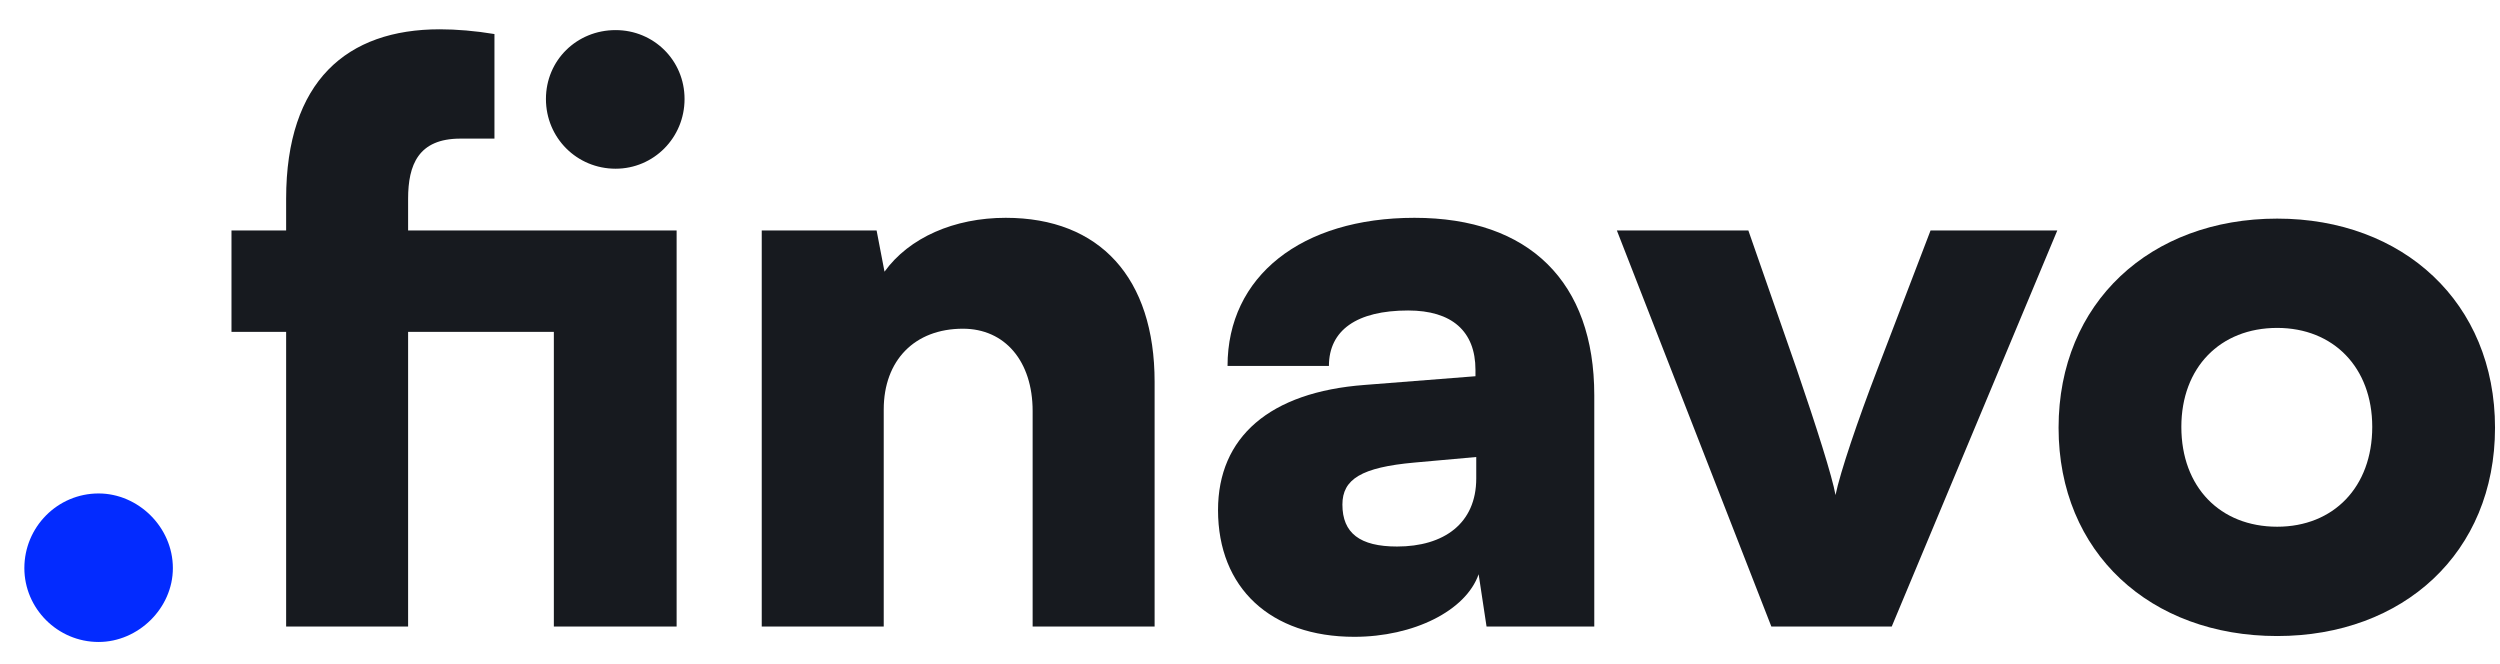
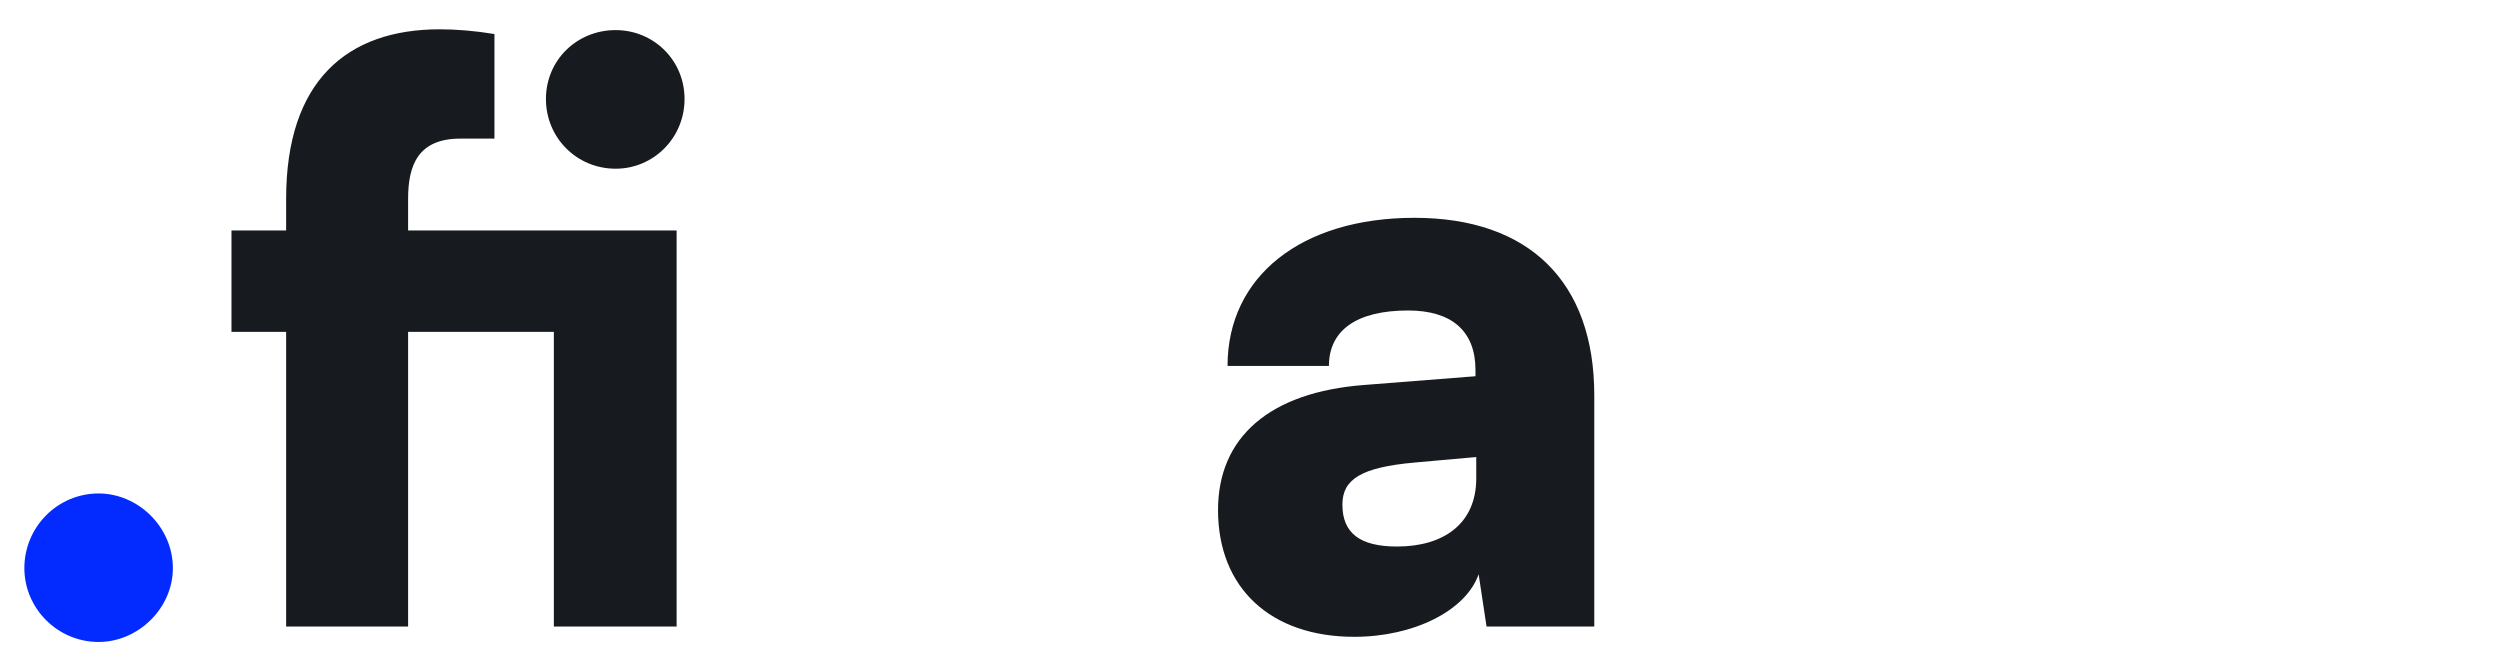
<svg xmlns="http://www.w3.org/2000/svg" width="128" height="34" viewBox="0 0 128 34" fill="none">
  <path d="M5.049 32.869C7.074 32.869 8.851 31.146 8.851 29.088C8.851 26.987 7.074 25.265 5.049 25.265C2.941 25.265 1.247 26.987 1.247 29.088C1.247 31.146 2.941 32.869 5.049 32.869Z" fill="#032BFF" />
  <path d="M28.357 32.078H34.643V11.801H20.895V10.179C20.895 8.435 21.422 7.097 23.572 7.097H25.316V1.743C24.342 1.581 23.369 1.5 22.517 1.5C17.773 1.5 14.65 4.136 14.65 10.179V11.801H11.852V16.992H14.65V32.078H20.895V16.992H28.357V32.078ZM31.52 8.638C33.467 8.638 35.049 7.056 35.049 5.069C35.049 3.082 33.467 1.541 31.52 1.541C29.533 1.541 27.952 3.082 27.952 5.069C27.952 7.056 29.533 8.638 31.52 8.638Z" fill="#171A1F" />
-   <path d="M45.247 32.078V20.966C45.247 18.452 46.828 16.83 49.302 16.83C51.451 16.83 52.871 18.492 52.871 21.047V32.078H59.116V19.547C59.116 14.234 56.318 11.152 51.492 11.152C48.856 11.152 46.544 12.166 45.287 13.91L44.882 11.801H39.001V32.078H45.247Z" fill="#171A1F" />
  <path d="M69.339 32.605C72.38 32.605 75.057 31.267 75.706 29.401L76.111 32.078H81.627V20.236C81.627 14.437 78.301 11.152 72.421 11.152C66.622 11.152 62.85 14.153 62.85 18.736H68.041C68.041 16.911 69.46 15.897 72.097 15.897C74.327 15.897 75.544 16.951 75.544 18.938V19.263L69.866 19.709C64.999 20.074 62.363 22.386 62.363 26.117C62.363 30.091 65.04 32.605 69.339 32.605ZM71.529 27.982C69.623 27.982 68.731 27.293 68.731 25.833C68.731 24.535 69.704 23.927 72.421 23.683L75.584 23.399V24.494C75.584 26.806 73.921 27.982 71.529 27.982Z" fill="#171A1F" />
-   <path d="M90.693 32.078H96.857L105.333 11.801H98.844L96.127 18.898C95.113 21.534 94.221 24.17 93.978 25.346C93.815 24.413 93.004 21.858 91.99 18.898L89.516 11.801H82.784L90.693 32.078Z" fill="#171A1F" />
-   <path d="M105.399 21.899C105.399 28.306 110.104 32.565 116.592 32.565C123.04 32.565 127.745 28.306 127.745 21.899C127.745 15.491 123.04 11.193 116.592 11.193C110.104 11.193 105.399 15.491 105.399 21.899ZM111.685 21.858C111.685 18.817 113.672 16.789 116.592 16.789C119.472 16.789 121.459 18.817 121.459 21.858C121.459 24.941 119.472 26.968 116.592 26.968C113.672 26.968 111.685 24.941 111.685 21.858Z" fill="#171A1F" />
</svg>